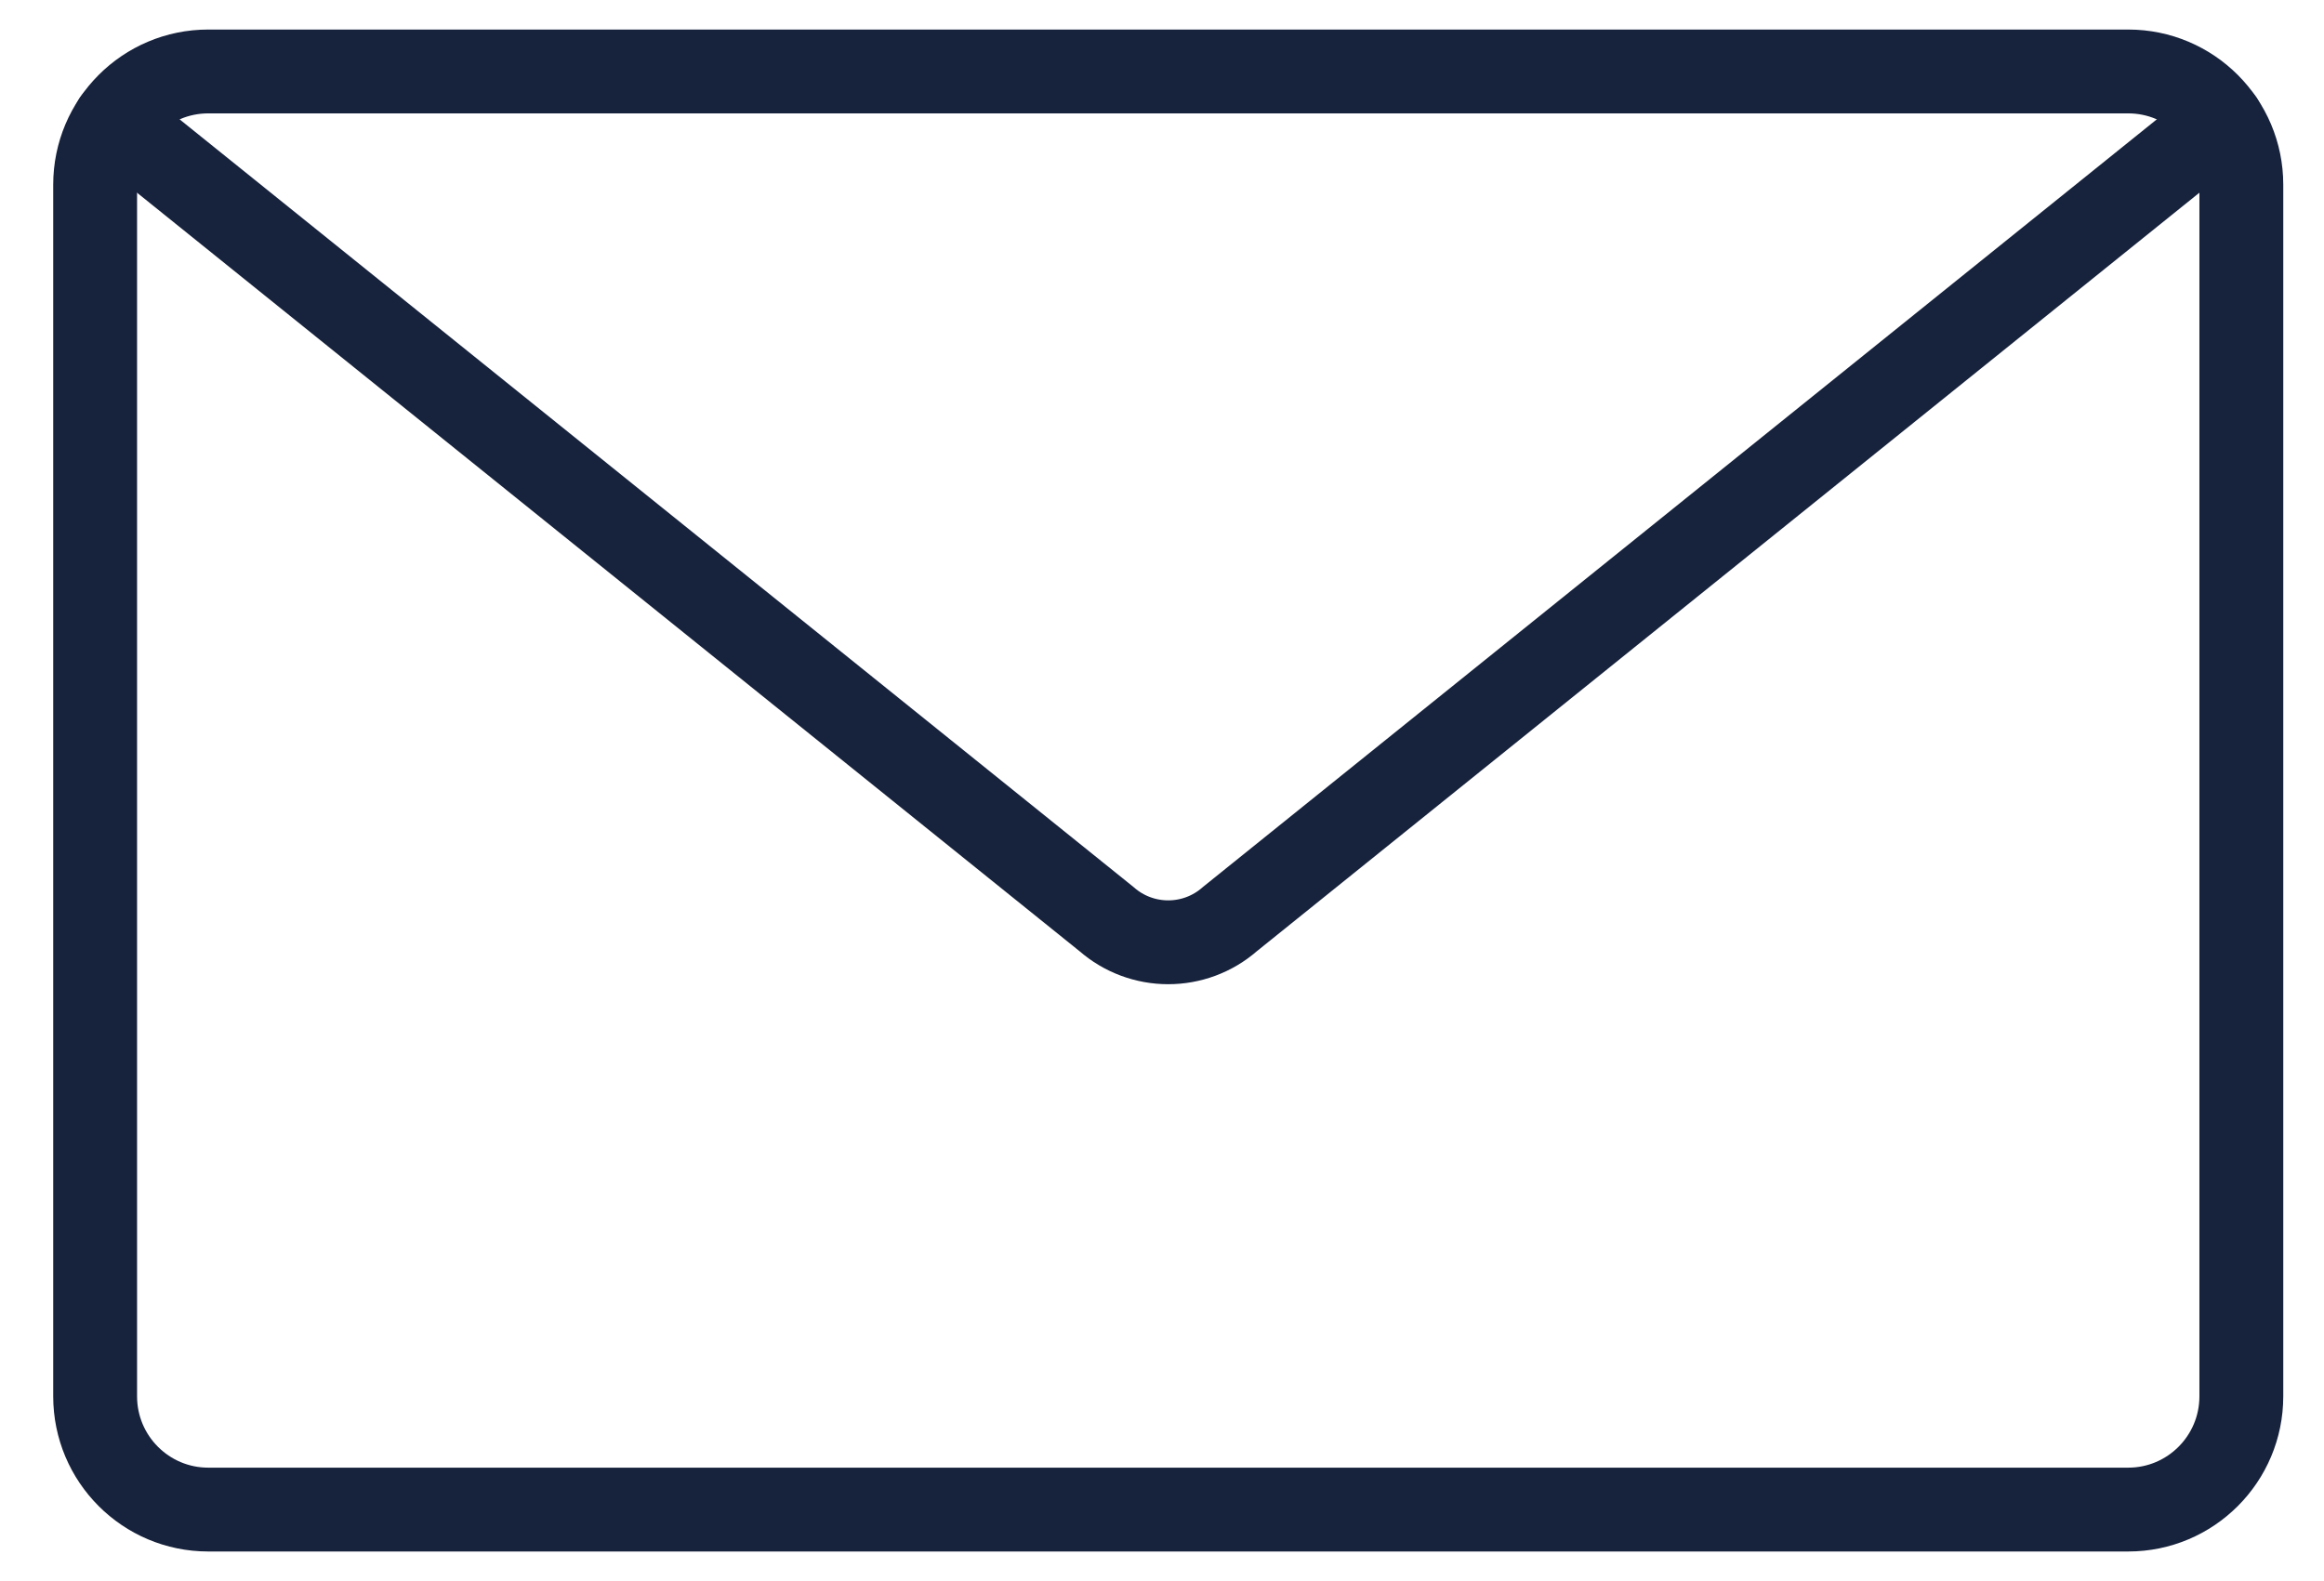
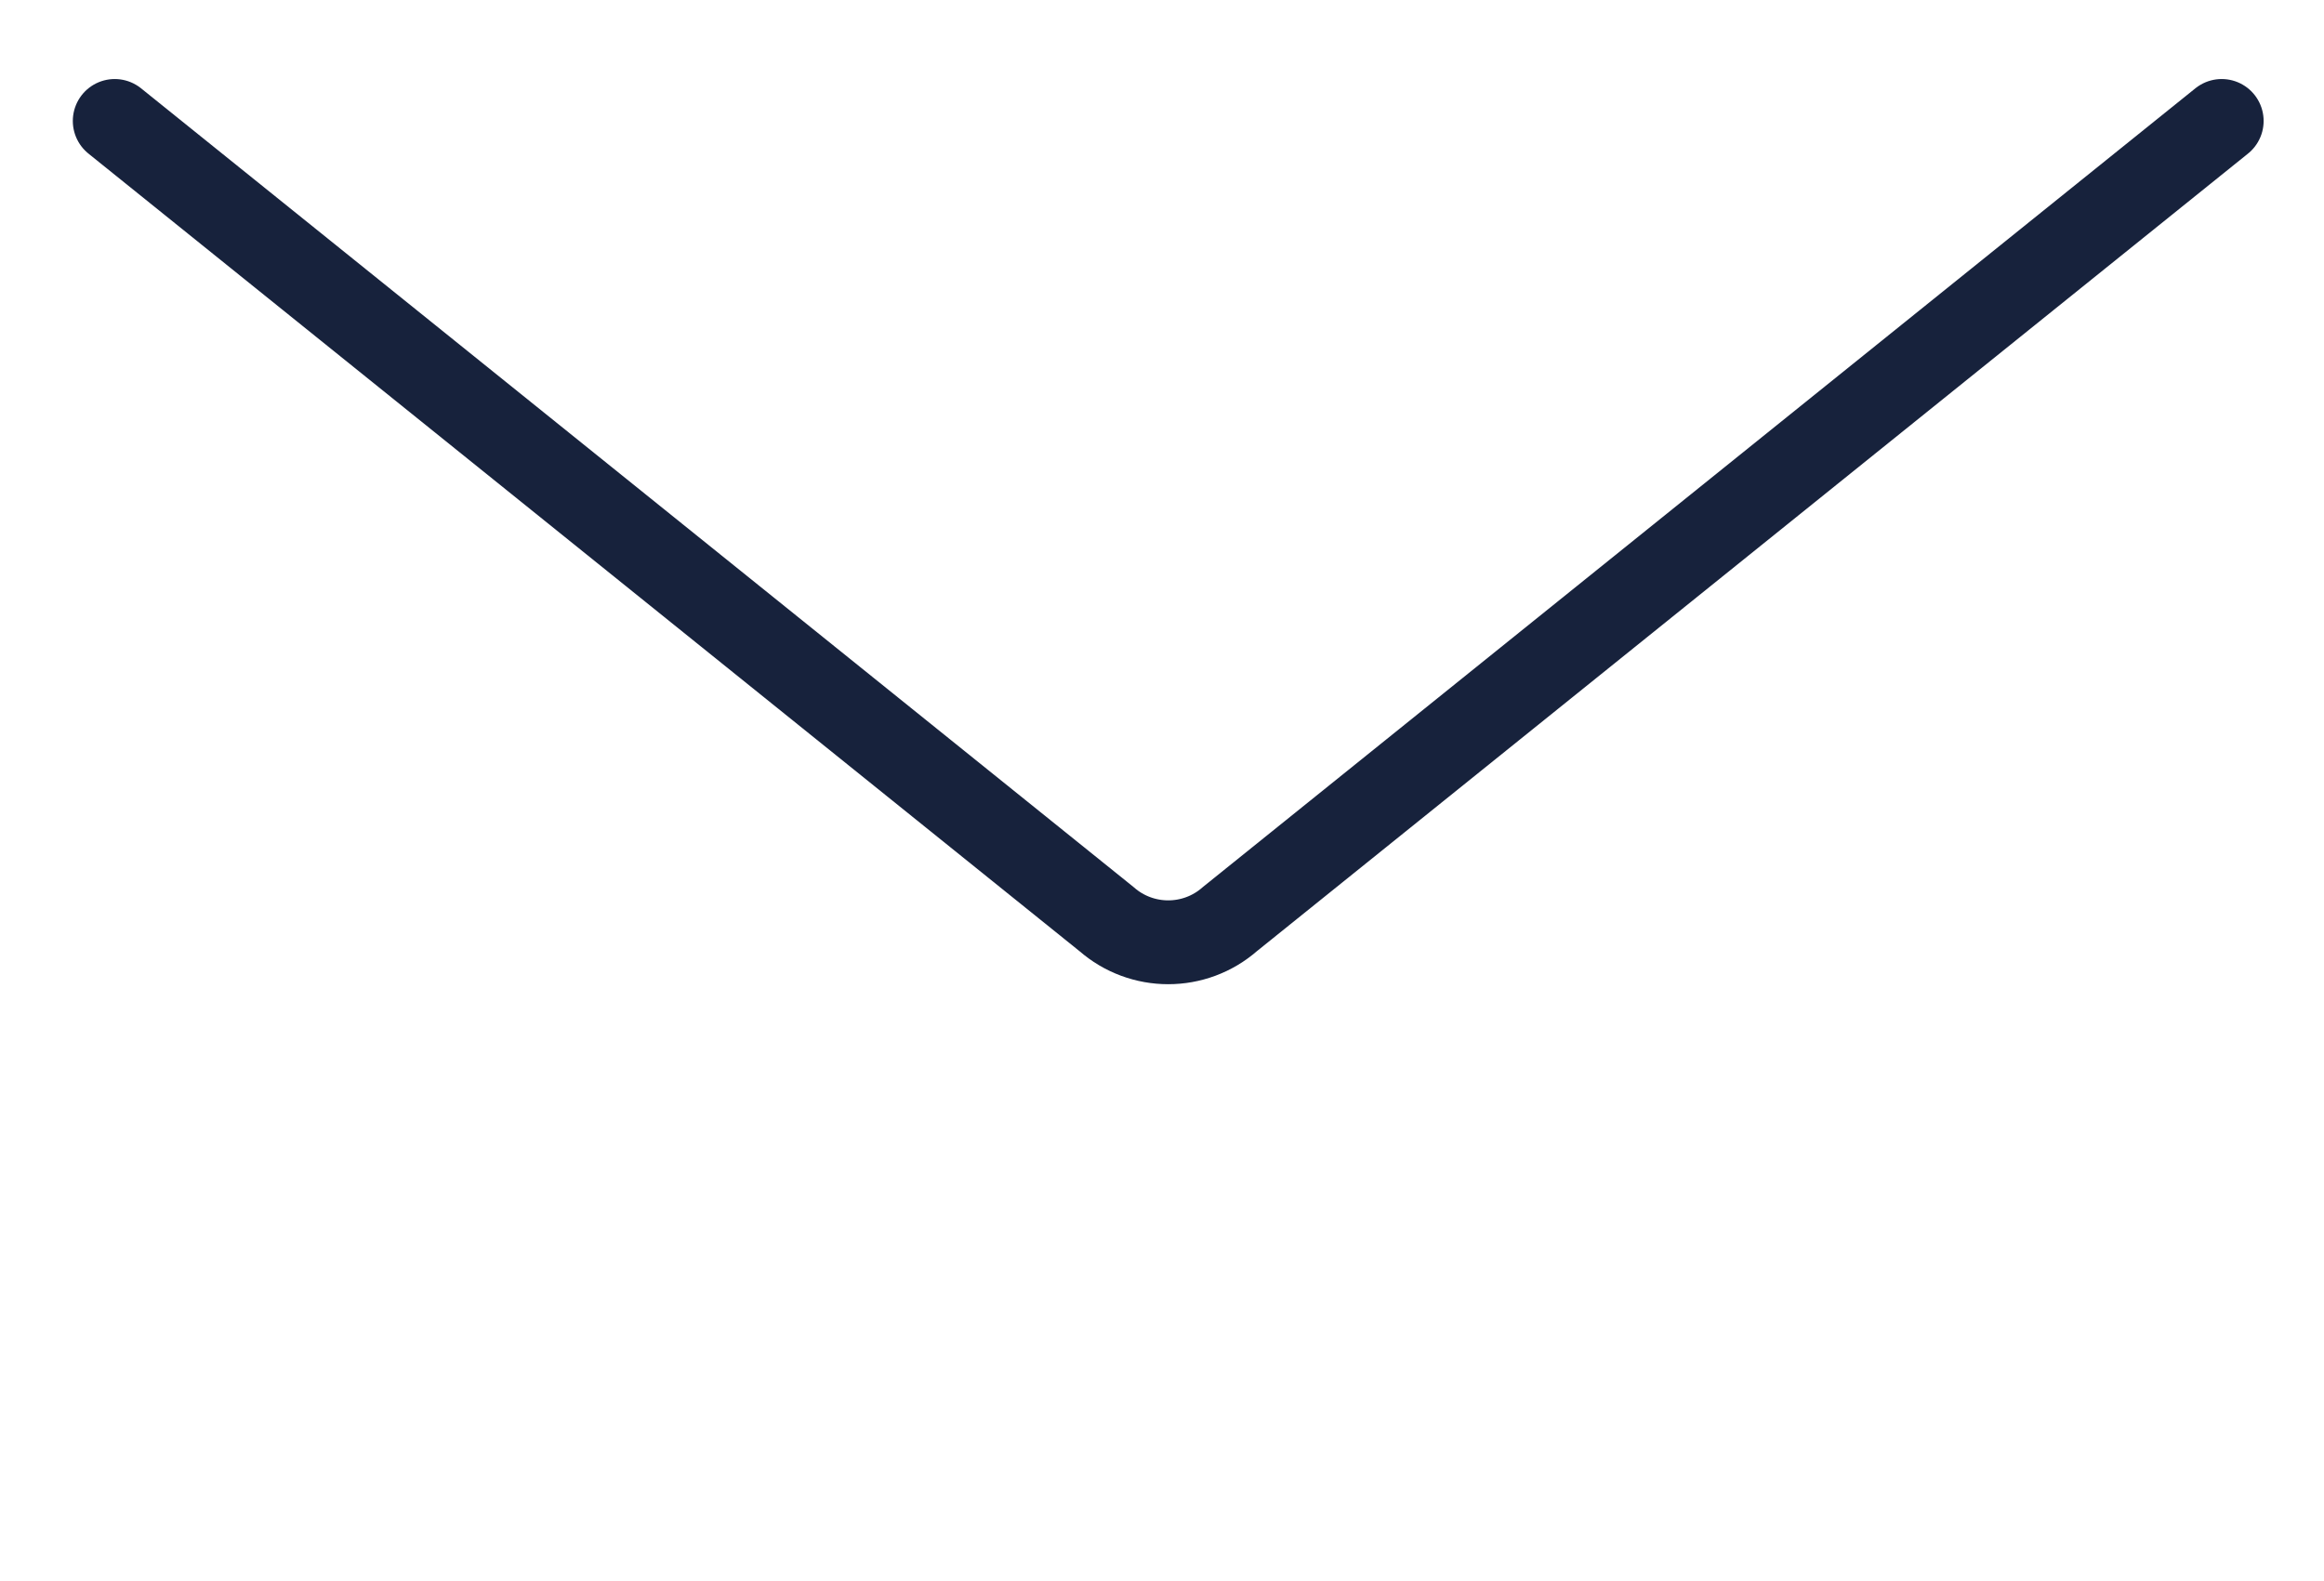
<svg xmlns="http://www.w3.org/2000/svg" width="97" height="66" viewBox="0 0 97 66" fill="none">
-   <path d="M88.829 2.983H8.692C6.085 2.983 3.971 5.1 3.971 7.712V58.288C3.971 60.9 6.085 63.017 8.692 63.017H88.829C91.436 63.017 93.55 60.9 93.55 58.288V7.712C93.55 5.1 91.436 2.983 88.829 2.983Z" stroke="#17223C" stroke-width="3.5" stroke-miterlimit="10" stroke-linecap="round" />
  <path d="M4.789 5.049L46.179 38.363C47.656 39.66 49.864 39.66 51.339 38.363L92.73 5.049" stroke="#17223C" stroke-width="3.5" stroke-miterlimit="10" stroke-linecap="round" />
</svg>